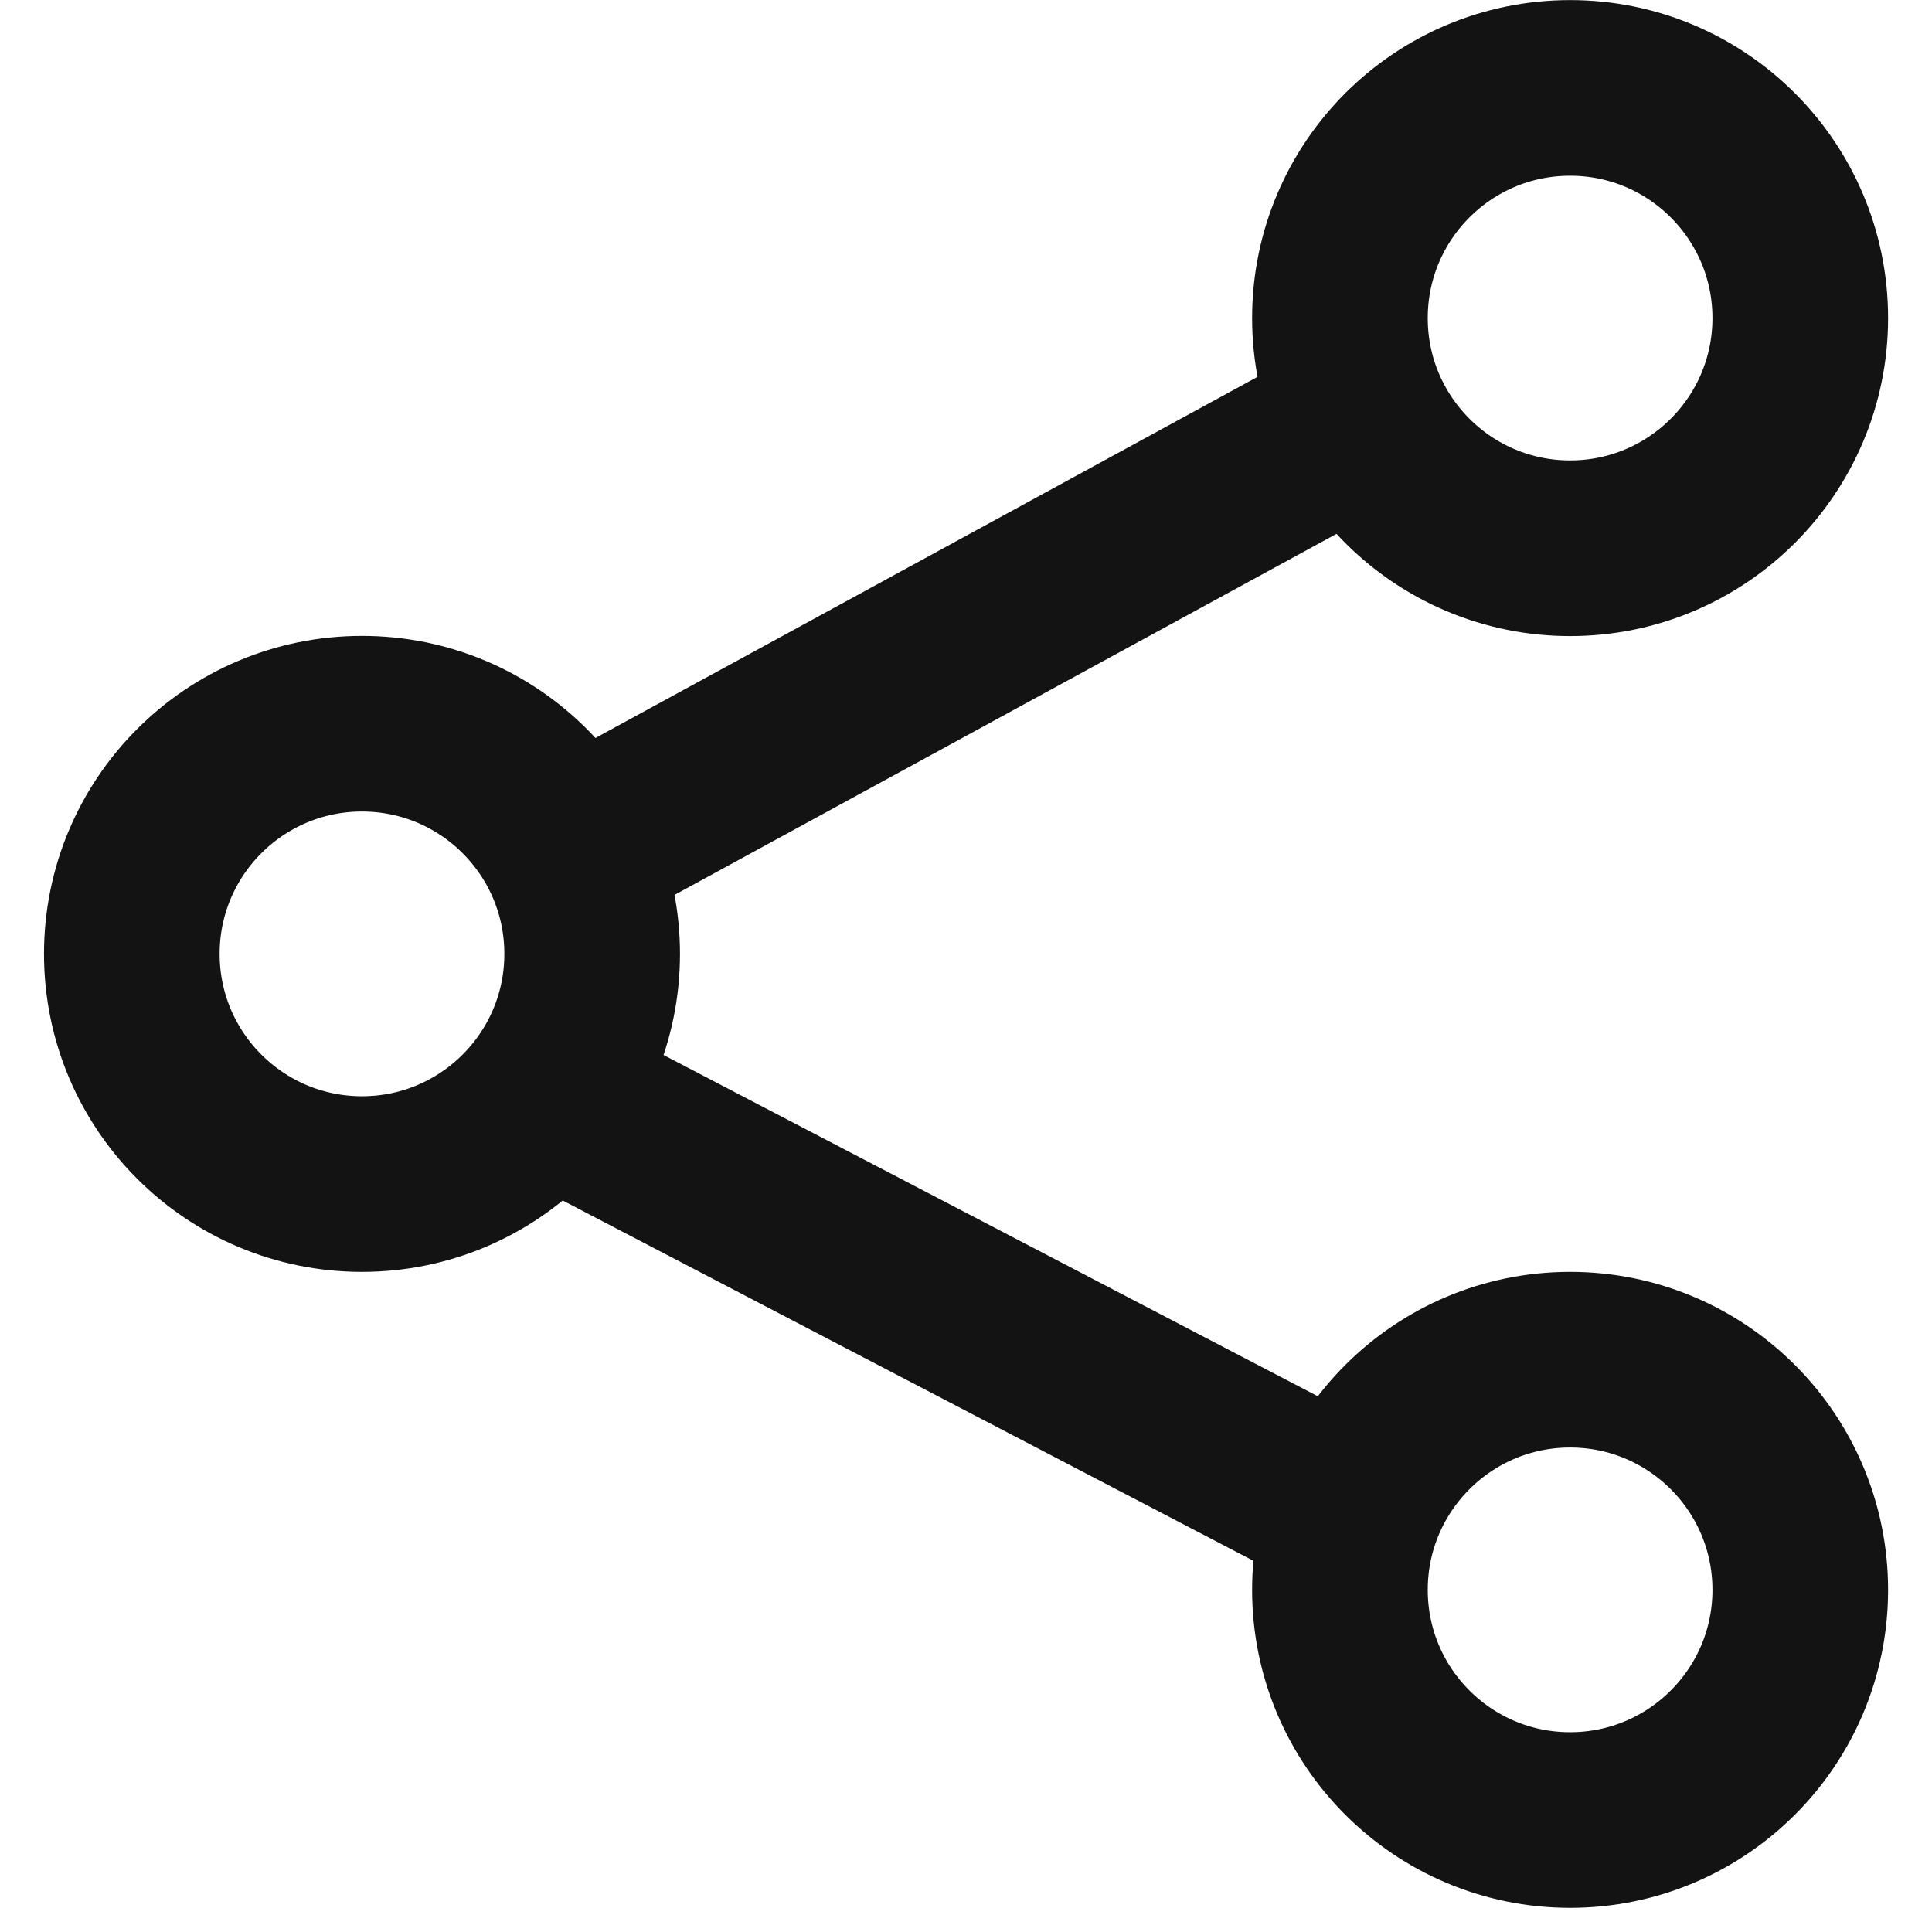
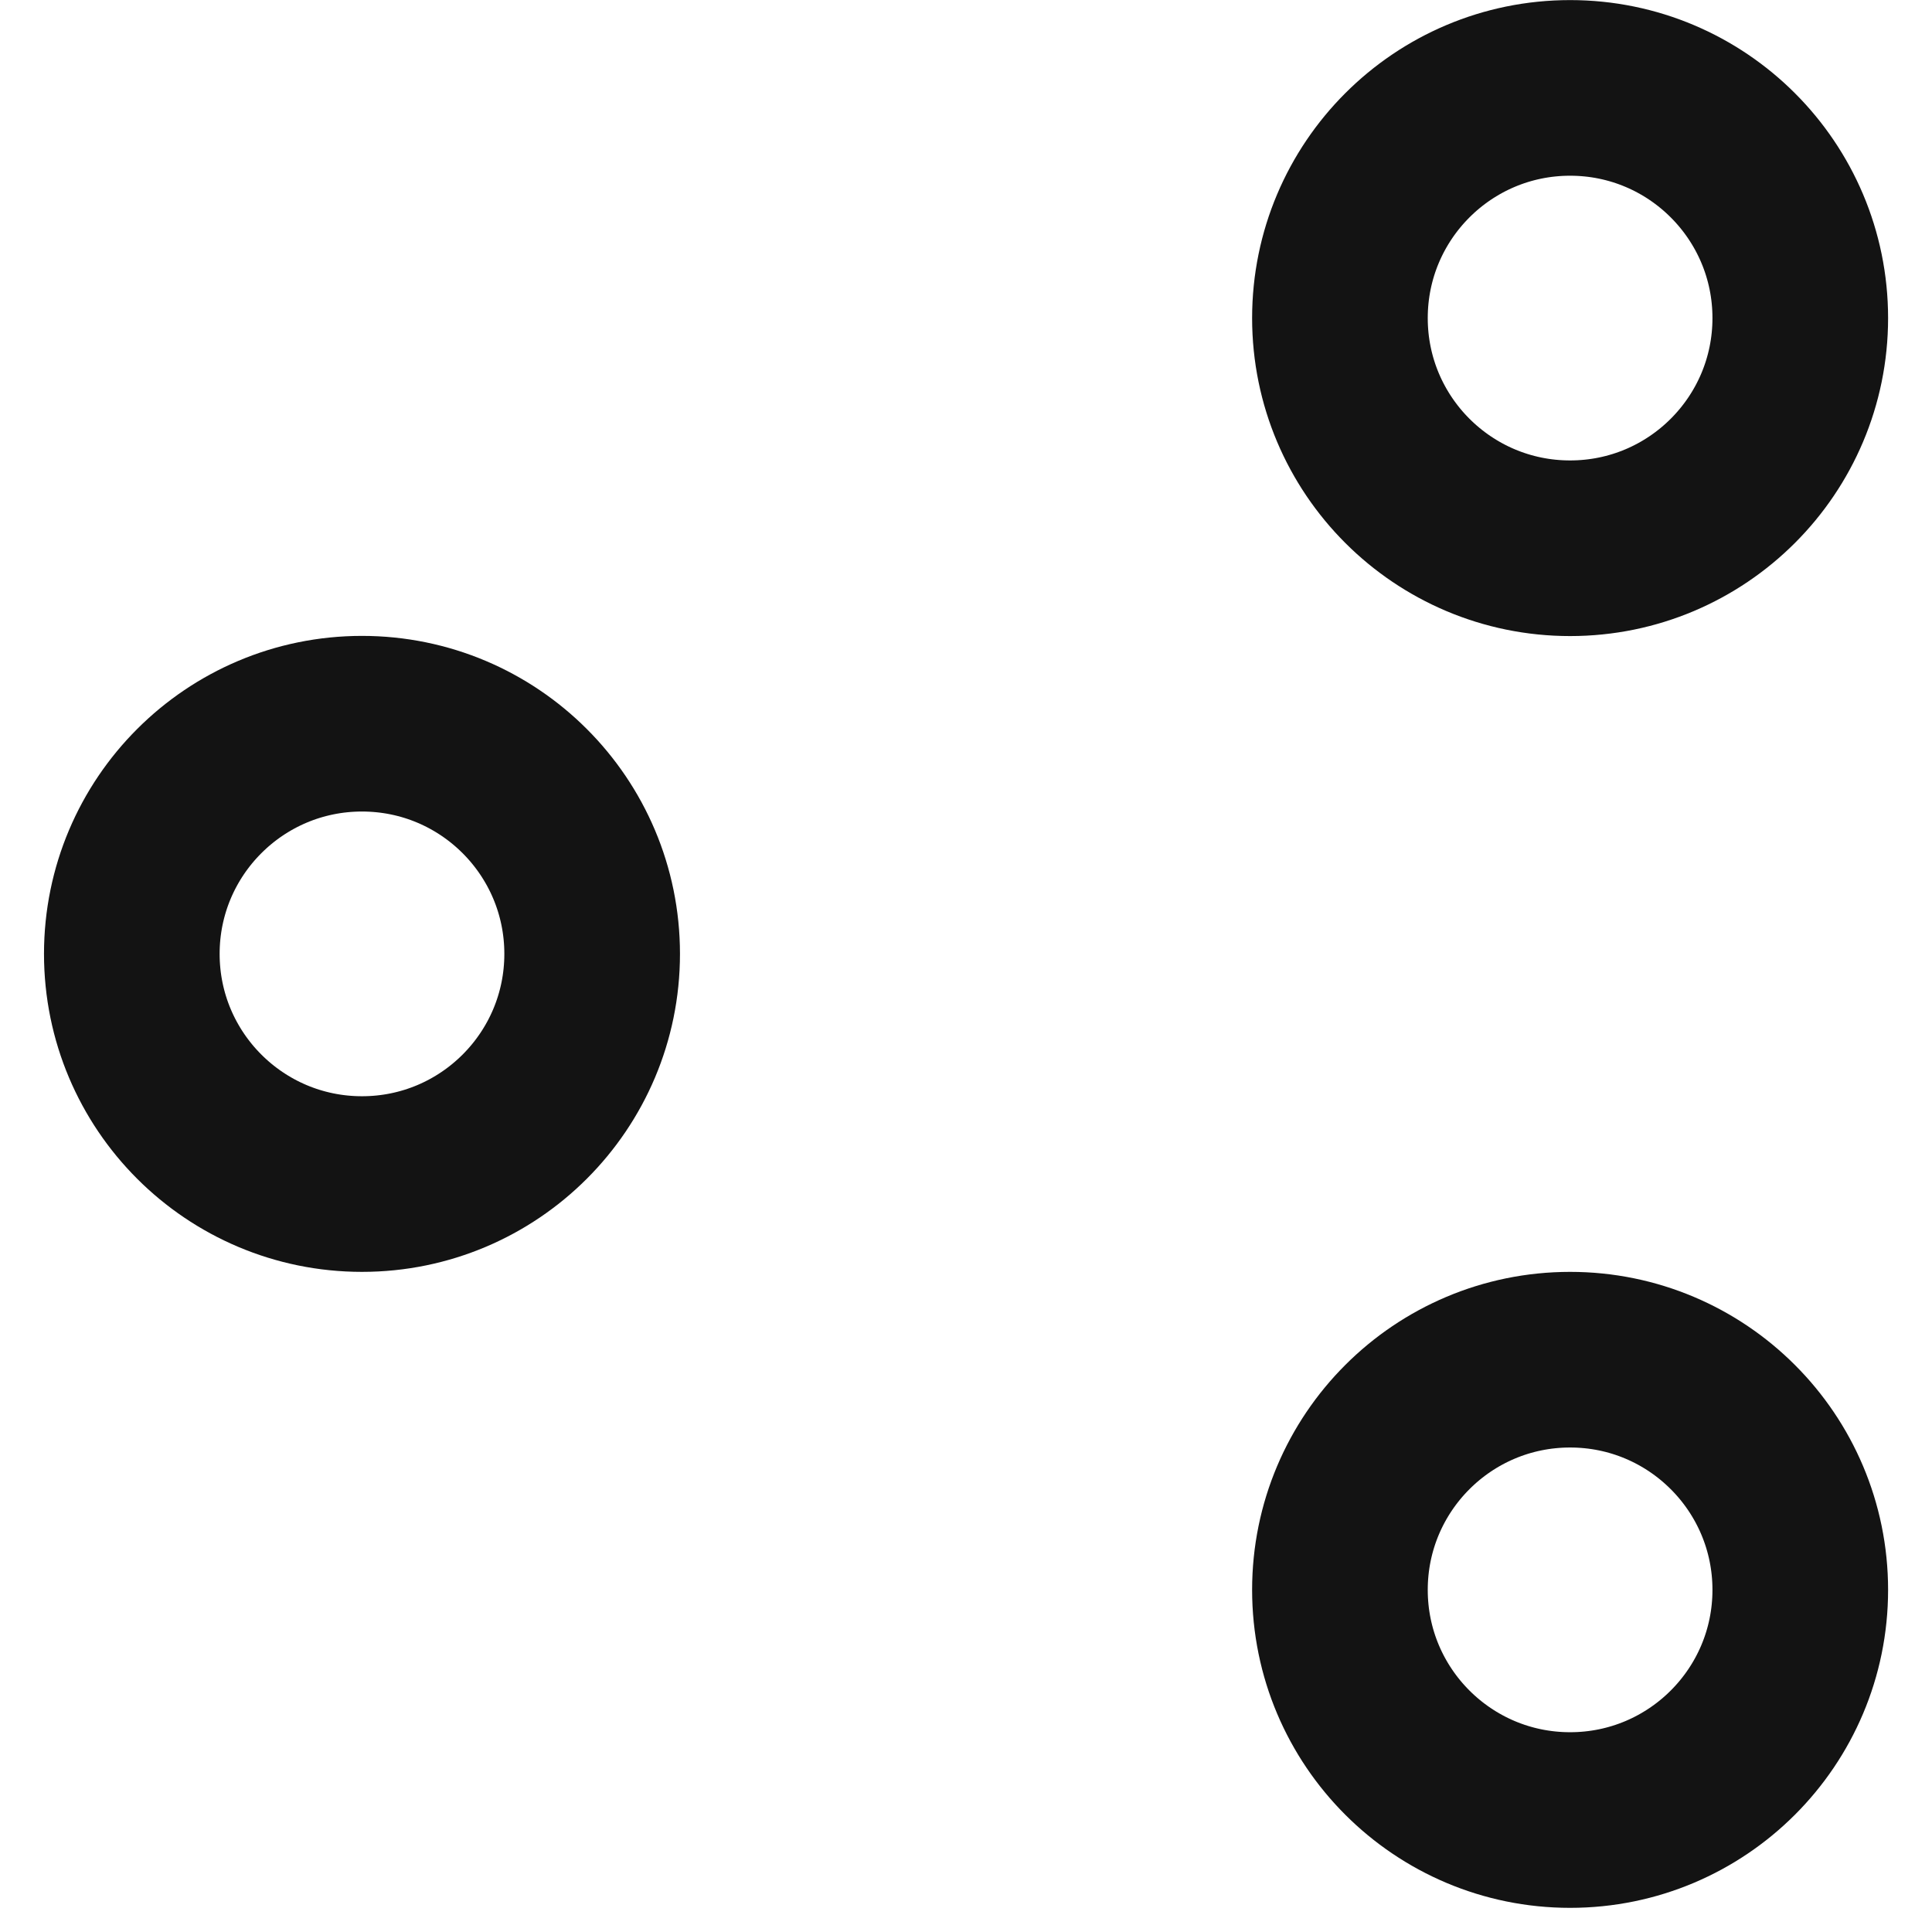
<svg xmlns="http://www.w3.org/2000/svg" width="22" height="22" viewBox="0 0 22 22" fill="none">
  <circle cx="17.879" cy="18.104" r="2.621" transform="rotate(-180 17.879 18.104)" stroke="#131313" stroke-width="2" />
  <circle cx="17.879" cy="3.622" r="2.621" transform="rotate(-180 17.879 3.622)" stroke="#131313" stroke-width="2" />
  <circle cx="4.122" cy="10.862" r="2.621" transform="rotate(-180 4.122 10.862)" stroke="#131313" stroke-width="2" />
-   <path d="M14.984 5.068L7.018 9.413M14.984 17.016L6.656 12.672" stroke="#131313" stroke-width="2" />
</svg>